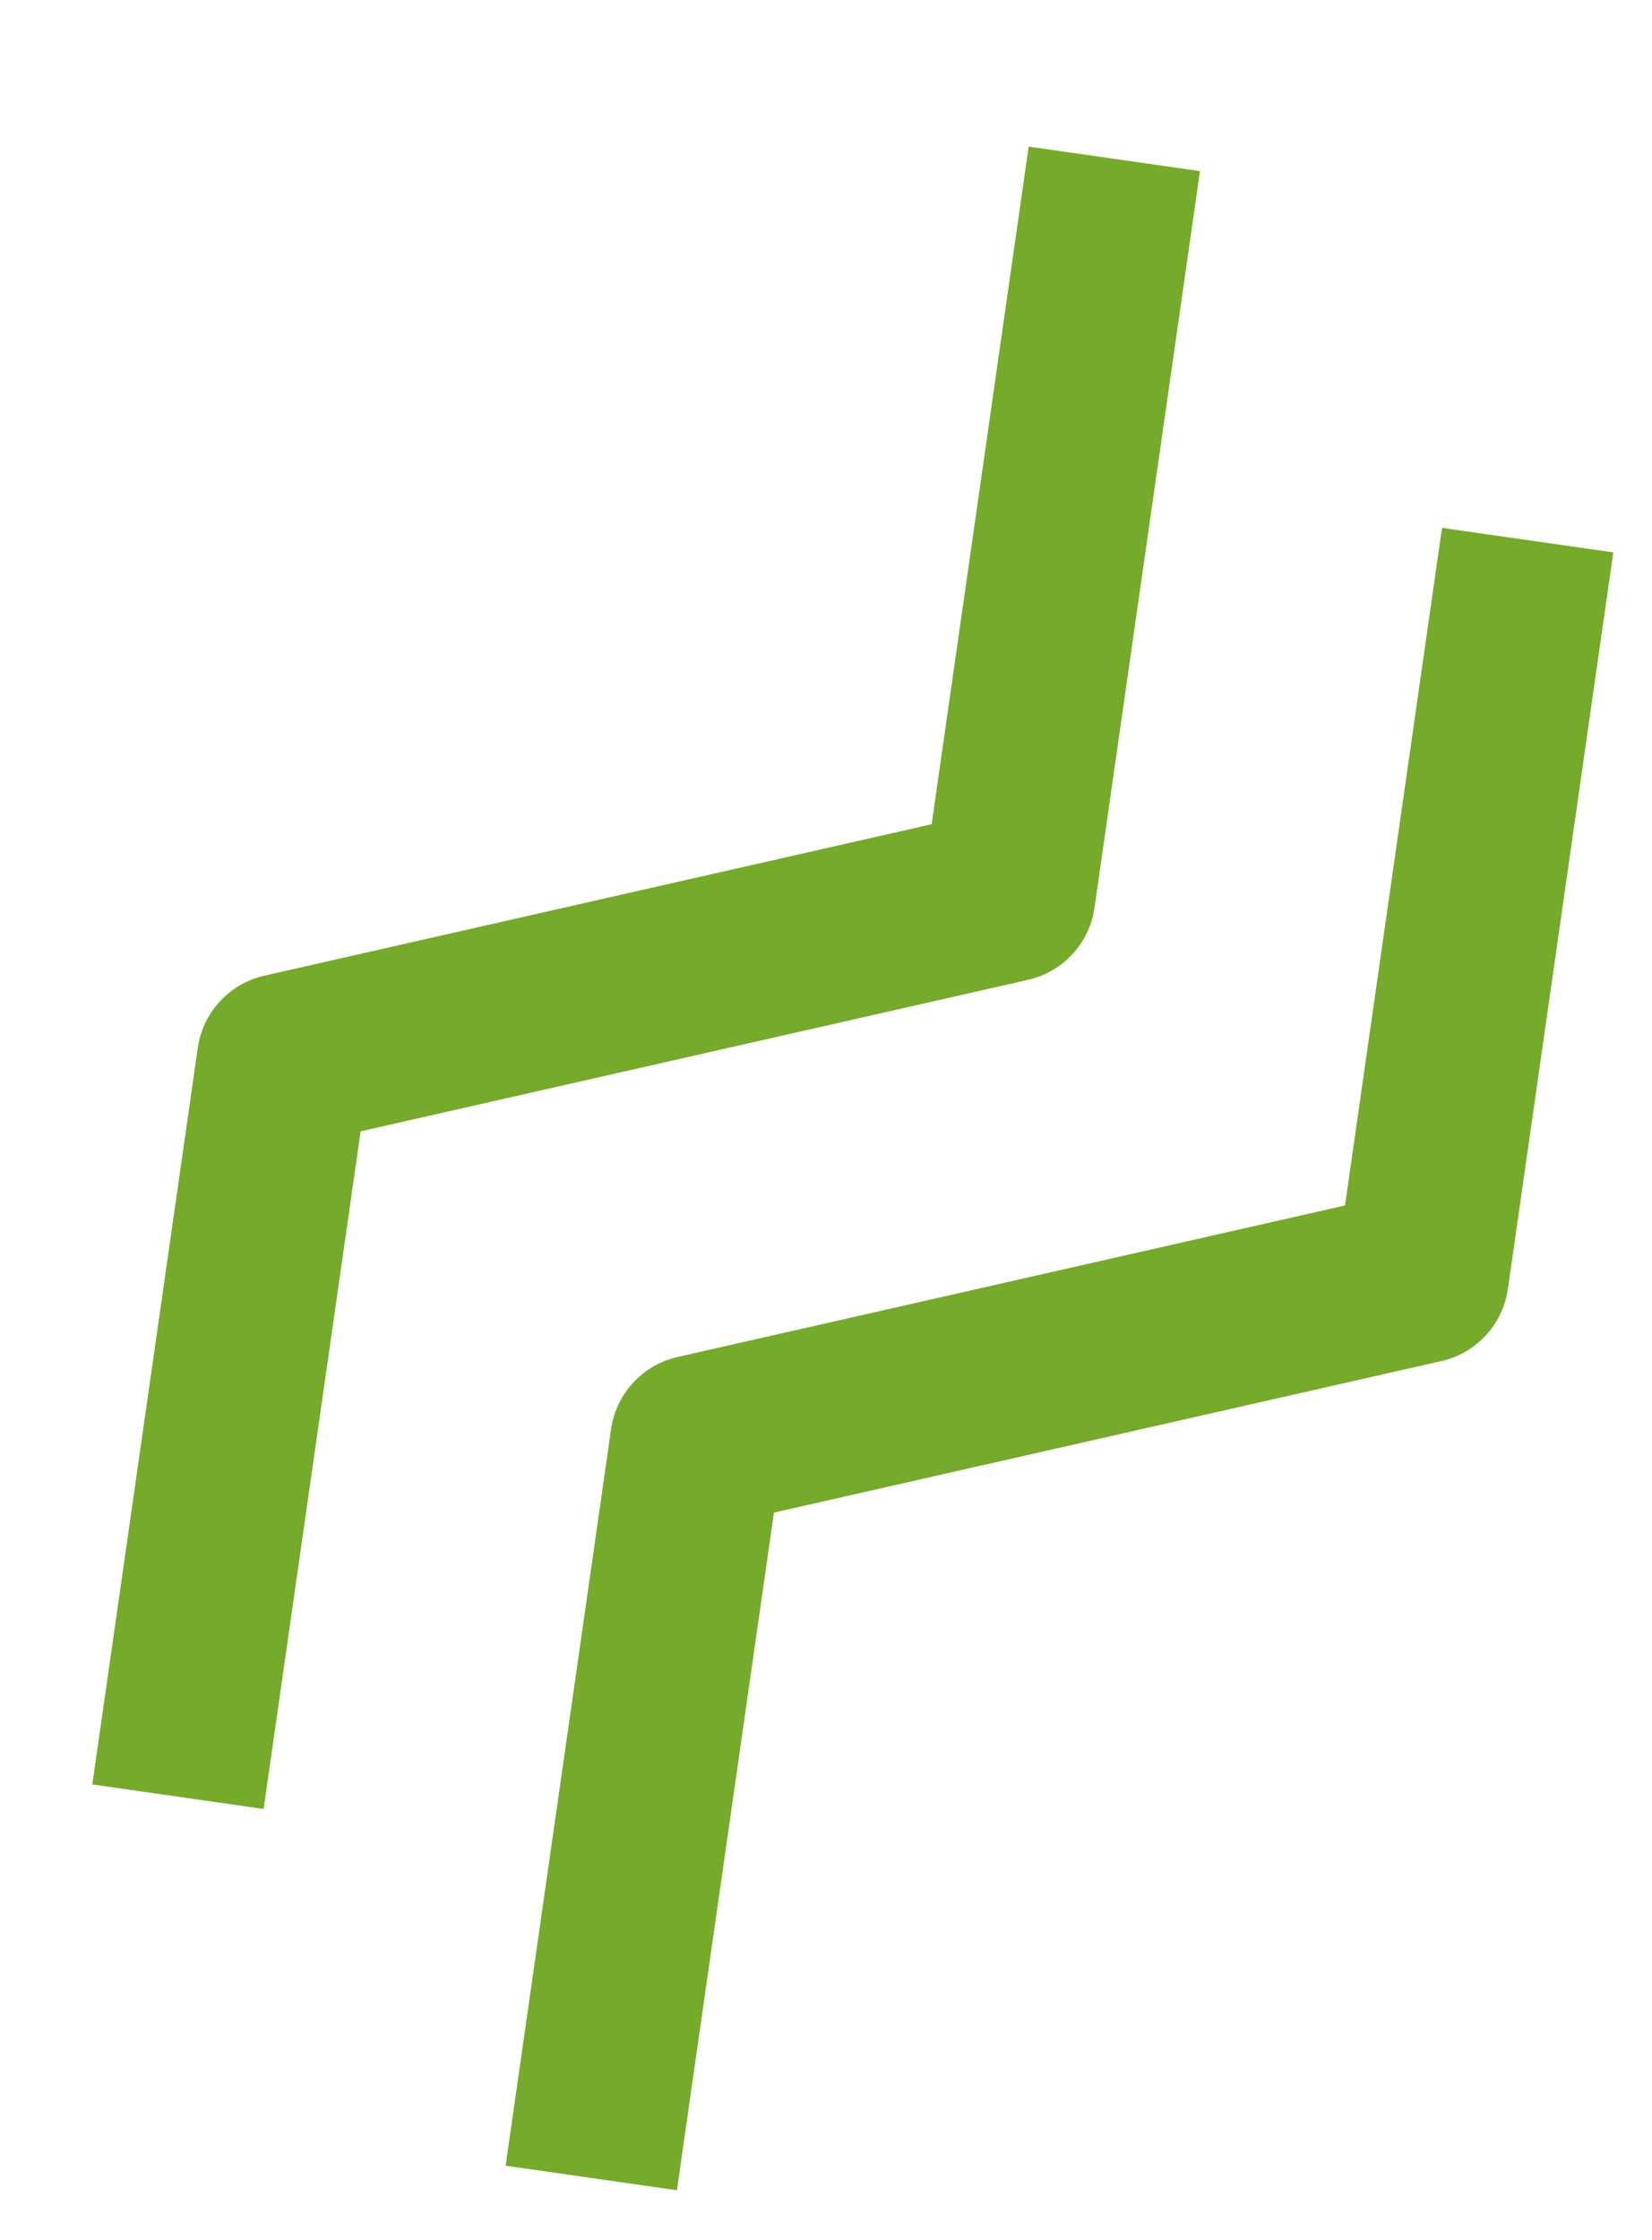
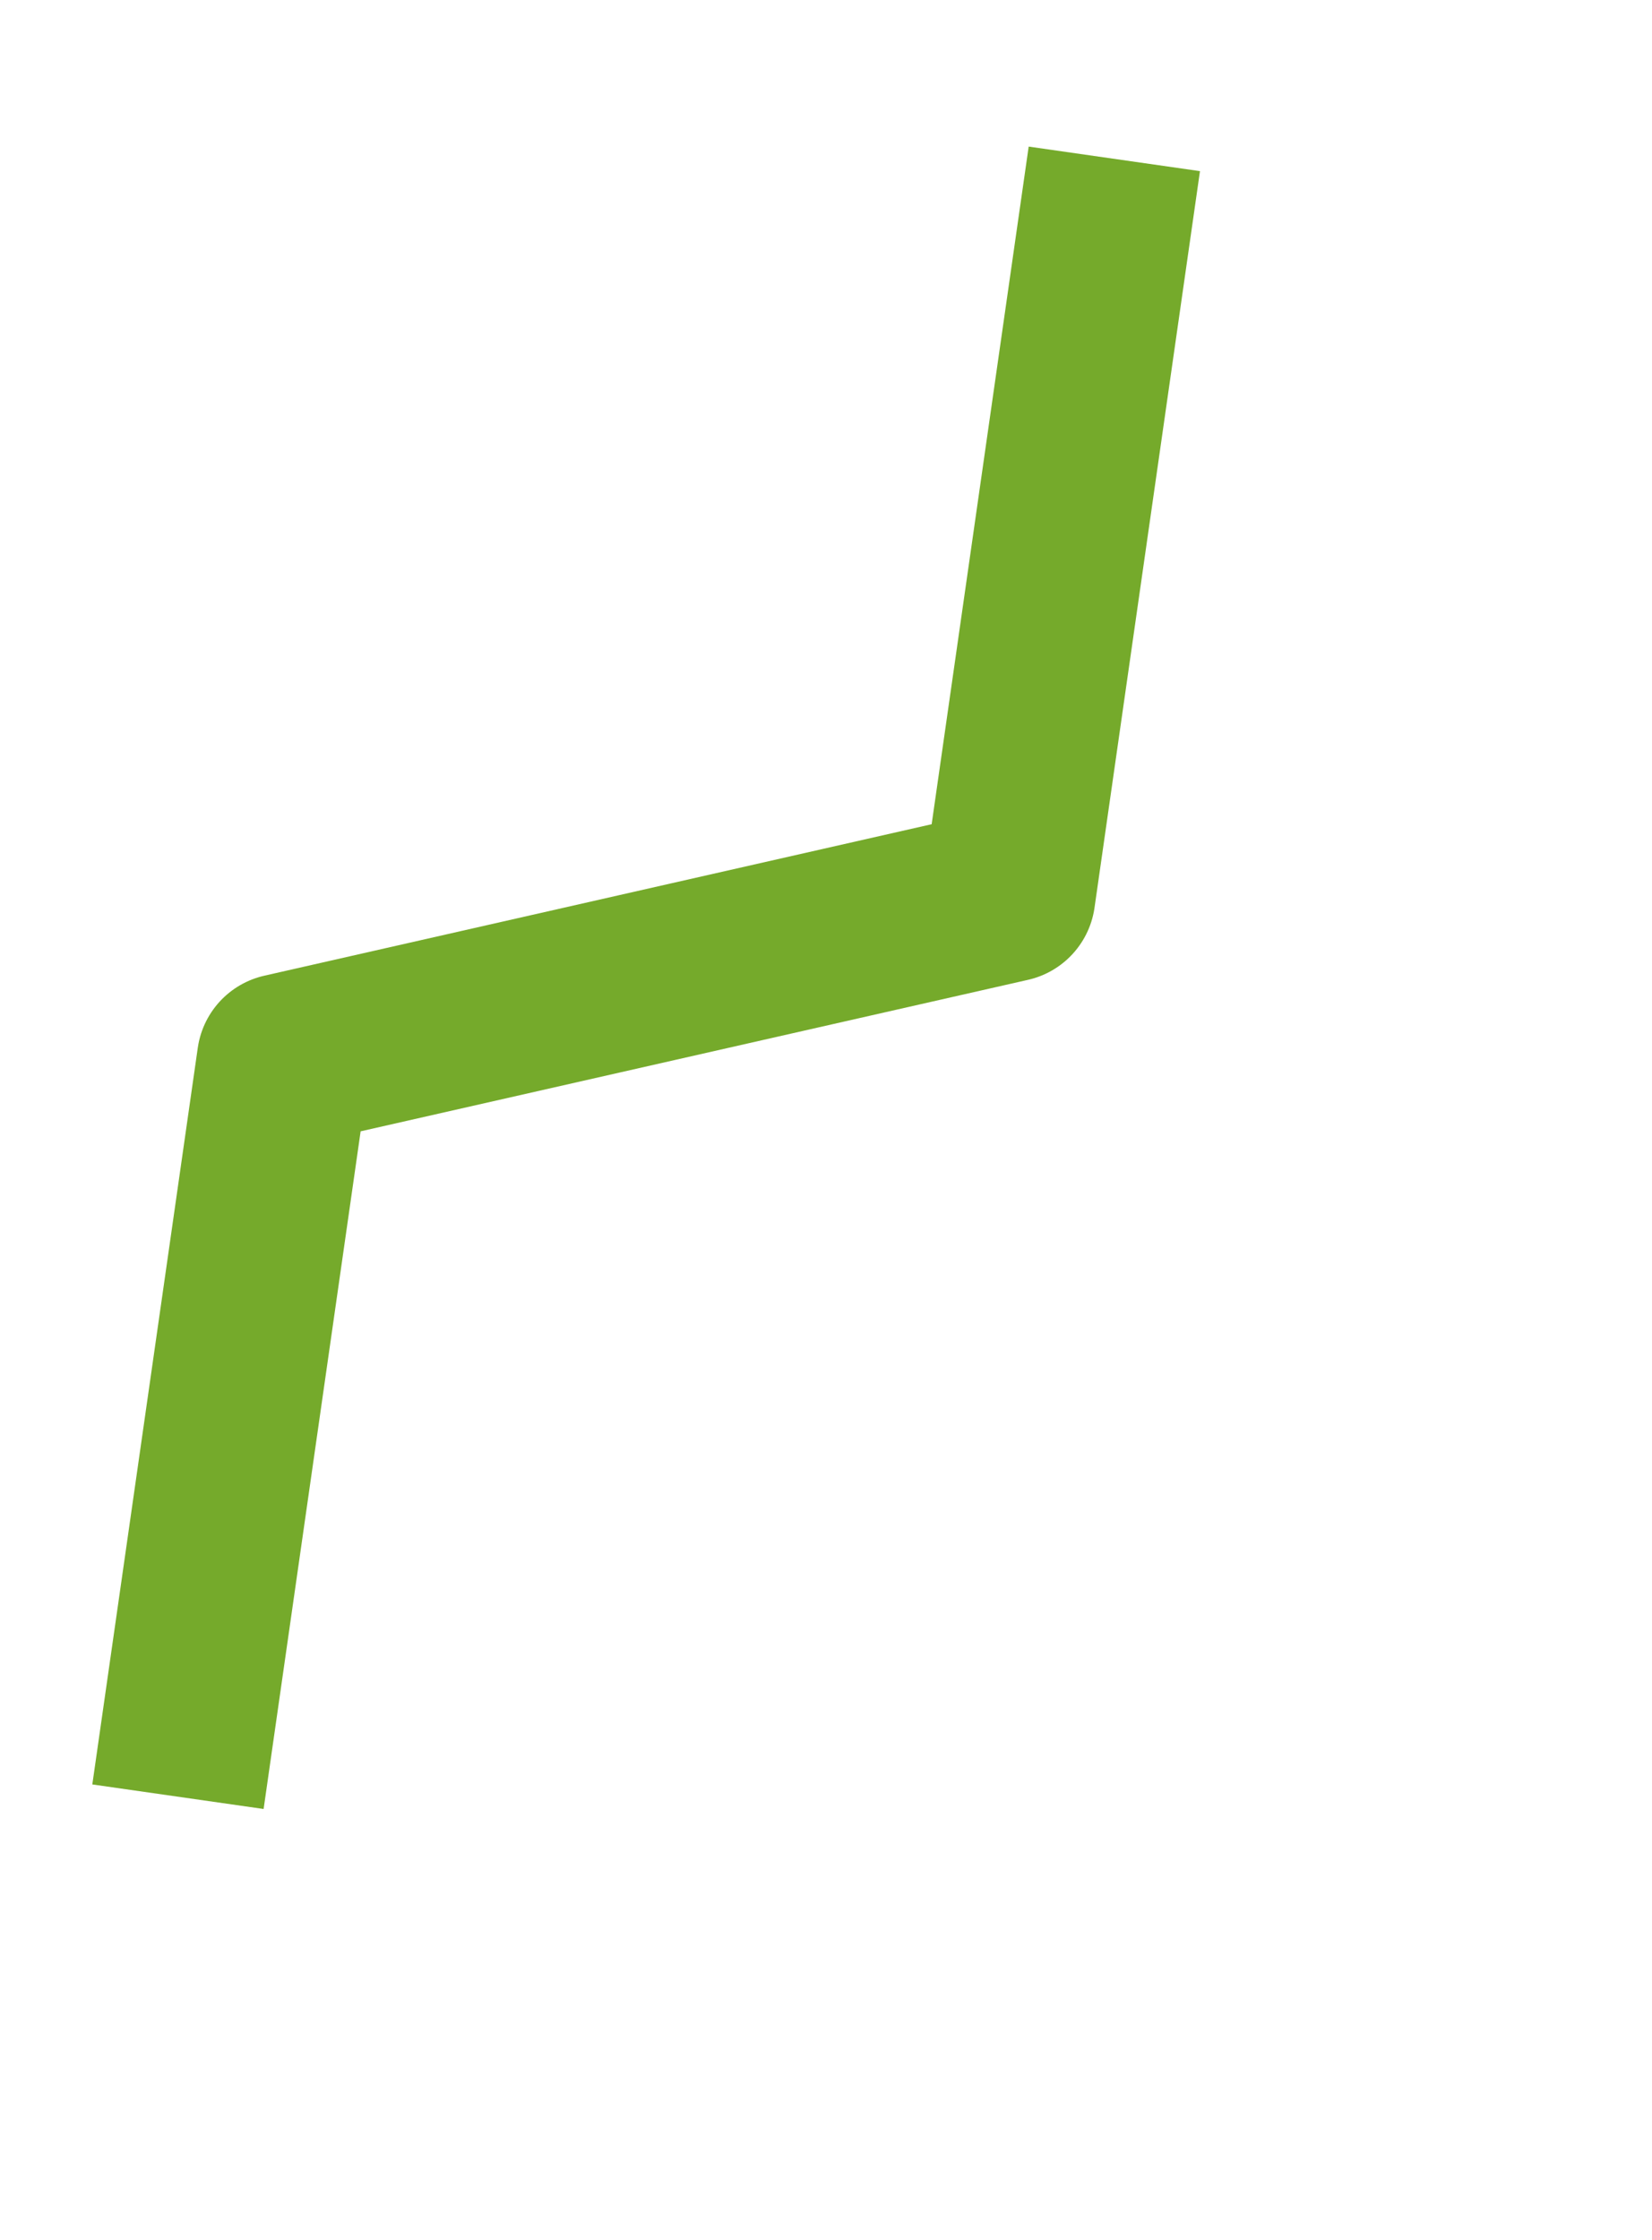
<svg xmlns="http://www.w3.org/2000/svg" version="1.1" id="レイヤー_1" x="0px" y="0px" width="58.101px" height="78.771px" viewBox="0 0 58.101 78.771" enable-background="new 0 0 58.101 78.771" xml:space="preserve">
  <polyline fill="none" stroke="#75AA2B" stroke-width="6.086" stroke-linejoin="round" stroke-miterlimit="10" points="  6.259,63.175 9.968,37.275 35.482,31.485 39.191,5.586 " />
-   <polyline fill="none" stroke="#75AA2B" stroke-width="6.086" stroke-linejoin="round" stroke-miterlimit="10" points="  20.795,76.581 24.504,50.681 50.02,44.89 53.728,18.992 " />
</svg>